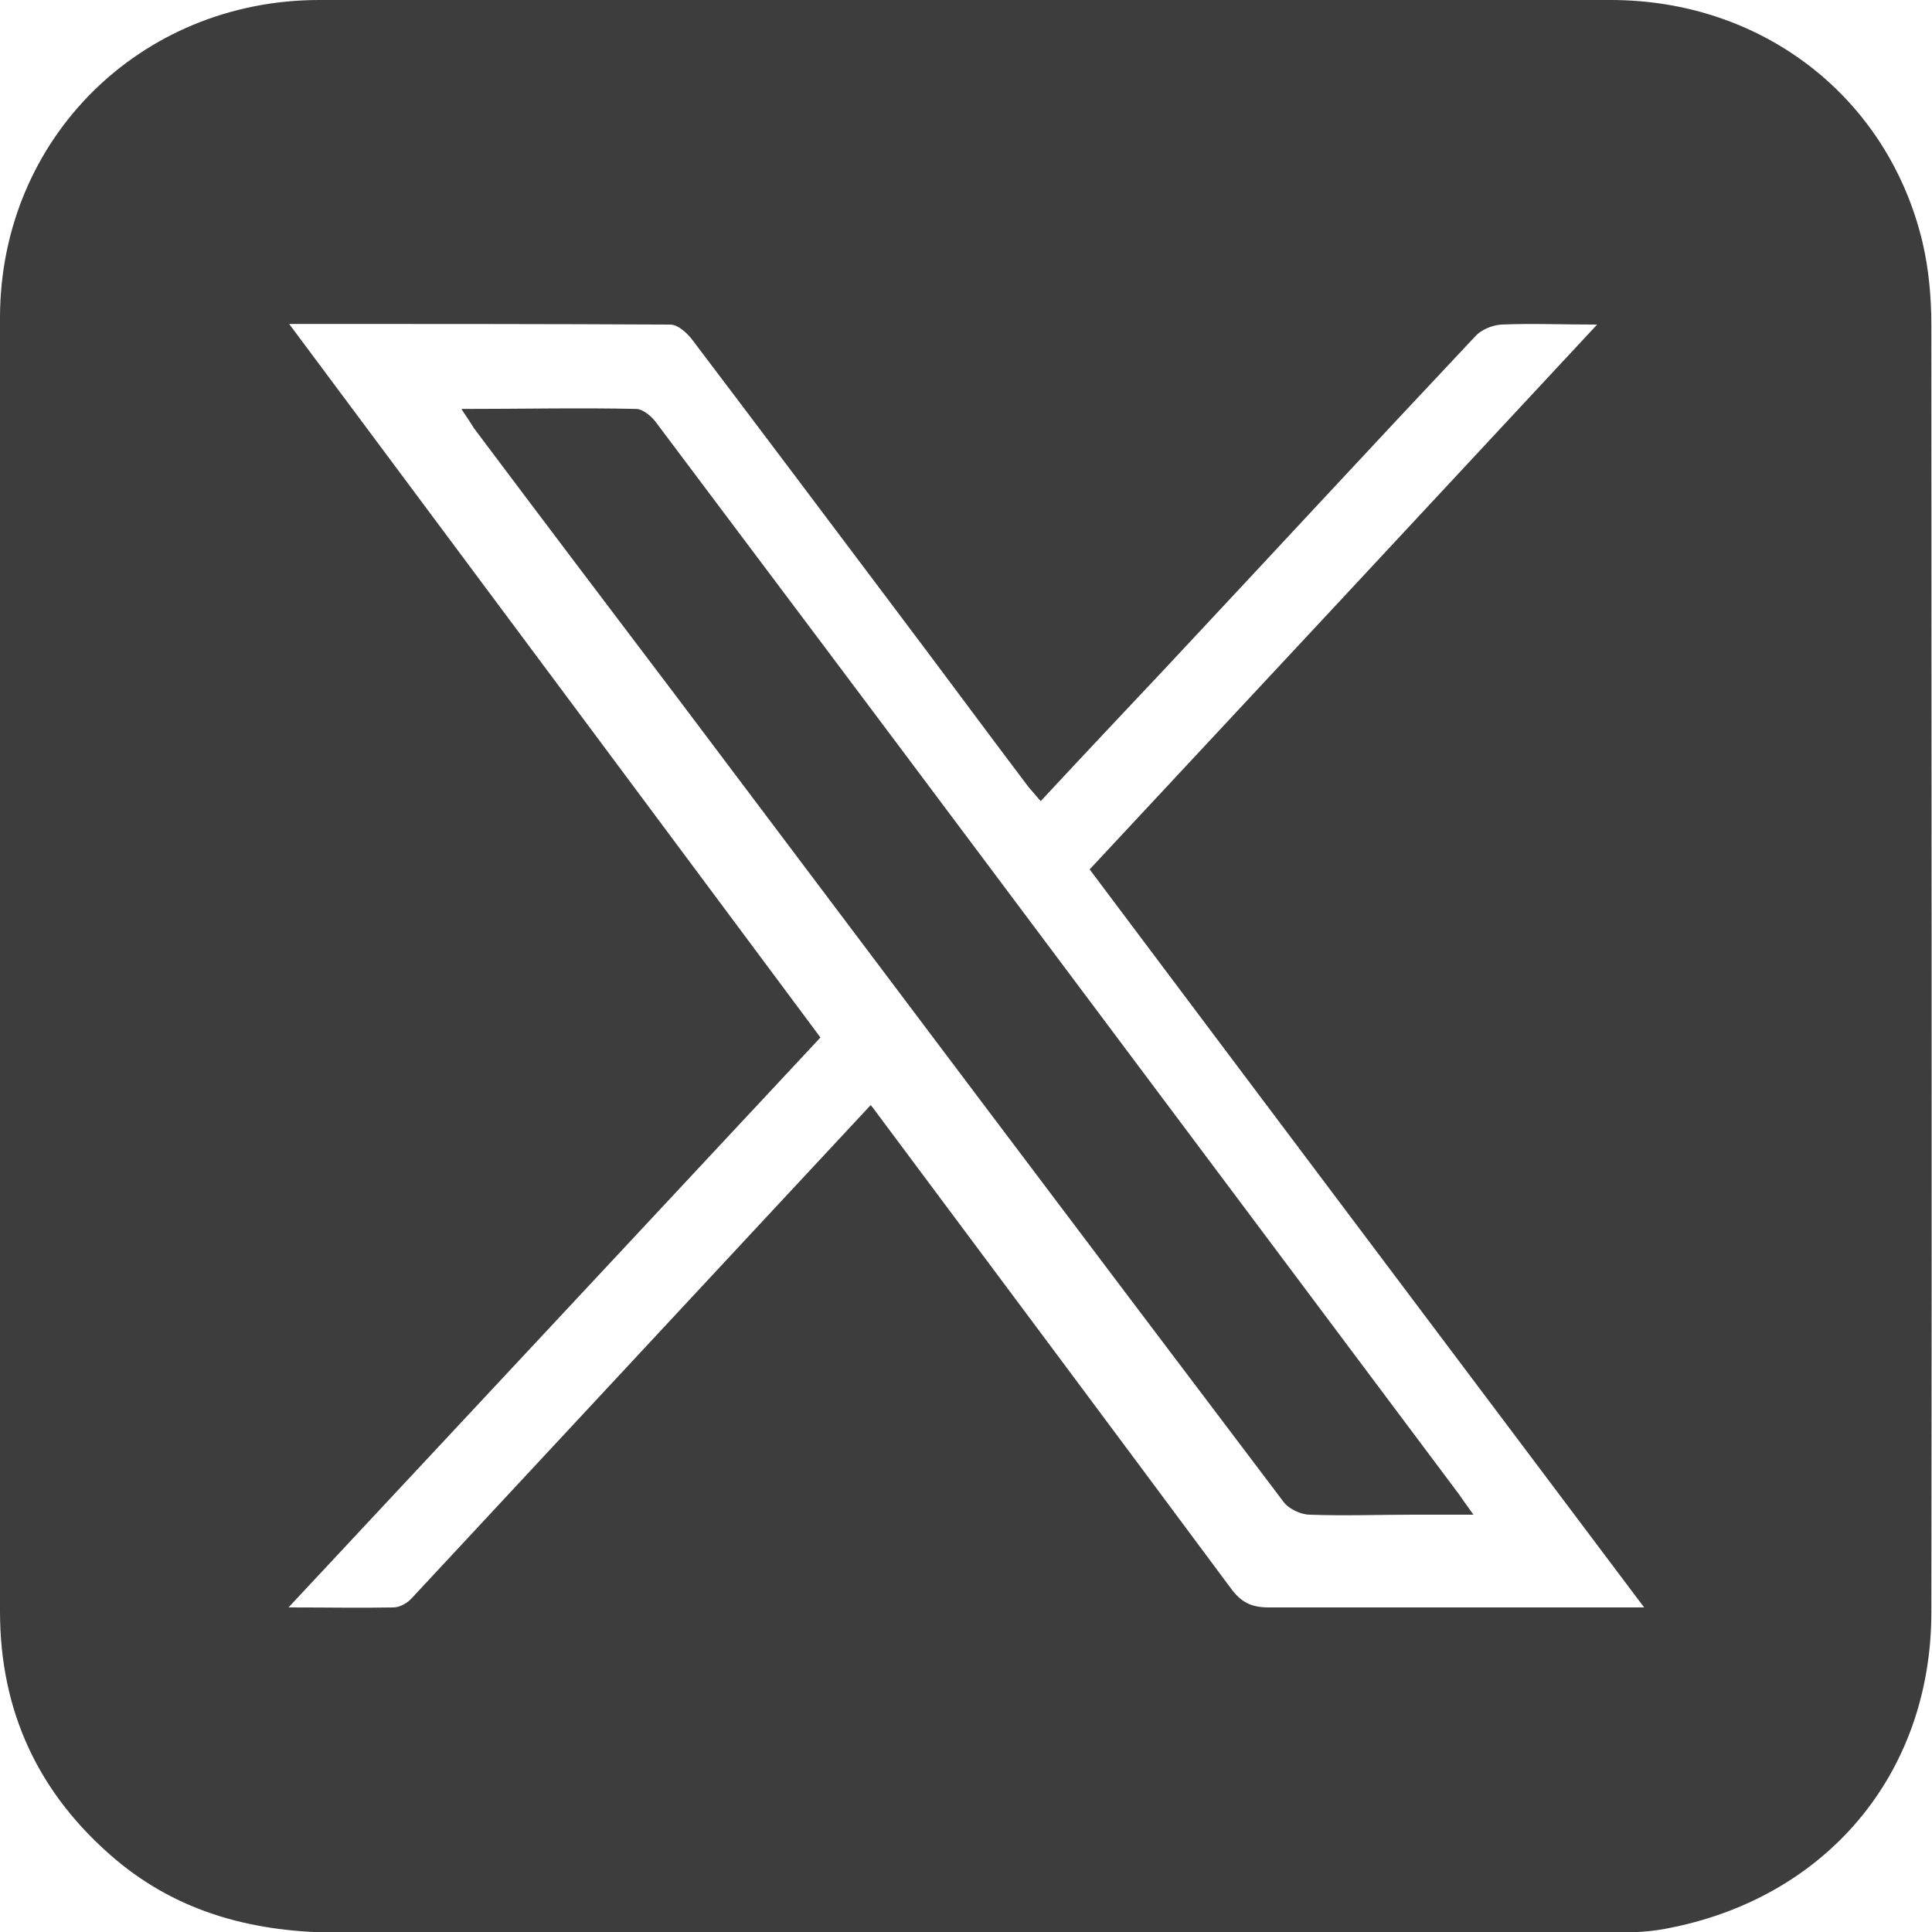
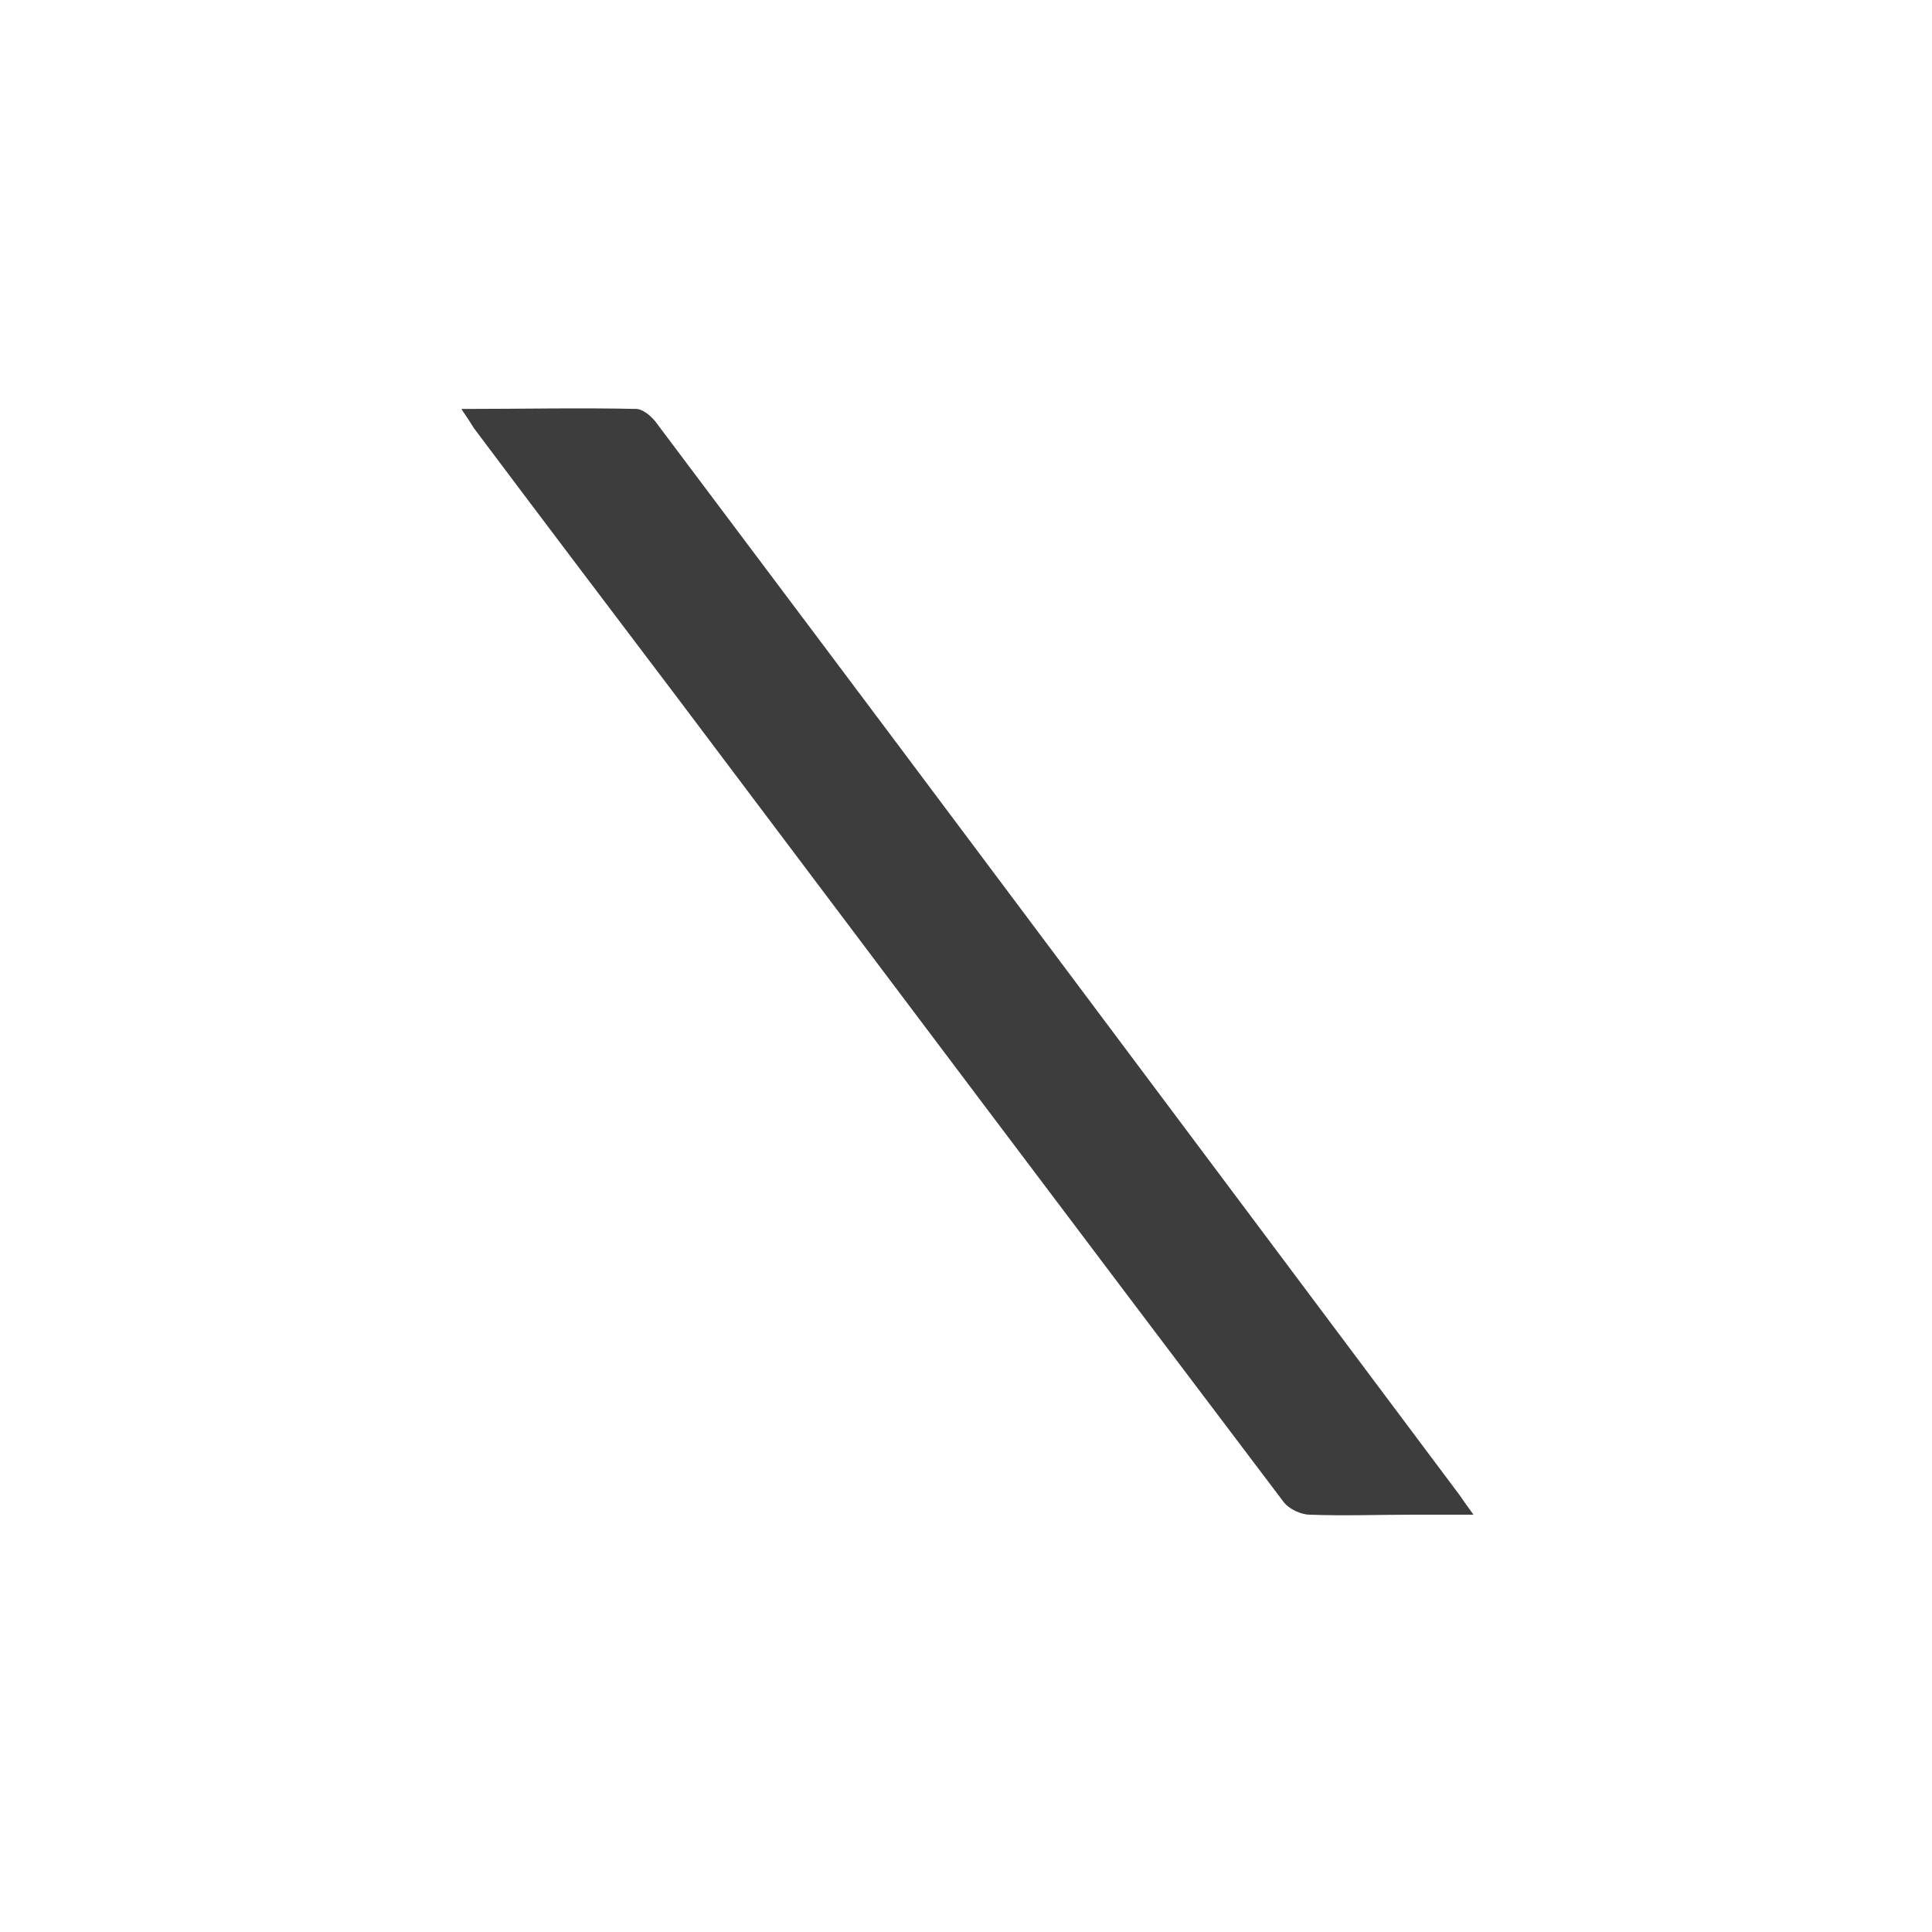
<svg xmlns="http://www.w3.org/2000/svg" id="Layer_2" viewBox="0 0 30 30">
  <defs>
    <style>
      .cls-1 {
        fill: #3d3d3d;
      }
    </style>
  </defs>
  <g id="Layer_1-2" data-name="Layer_1">
    <g>
-       <path class="cls-1" d="M29.99,5.05c0-.43-.04-.88-.14-1.3C29.31,1.51,27.37,0,25.01,0c-3.33,0-6.66,0-10,0-3.36,0-6.71,0-10.07,0C2.18.01.01,2.15,0,4.92c-.01,6.7,0,13.4,0,20.1,0,1.56.6,2.84,1.79,3.85,1.01.85,2.19,1.14,3.48,1.14,6.55-.01,13.09,0,19.64,0,.32,0,.64,0,.95-.06,2.48-.46,4.13-2.39,4.13-4.92.01-6.65,0-13.3,0-19.95ZM25.12,24.96c-1.81,0-3.62,0-5.42,0-.27,0-.43-.08-.59-.3-1.82-2.45-3.64-4.89-5.46-7.33-.04-.05-.07-.1-.13-.17-.55.59-1.09,1.17-1.63,1.75-1.83,1.97-3.66,3.93-5.49,5.9-.07.08-.19.15-.29.15-.51.01-1.02,0-1.63,0,2.78-2.98,5.51-5.9,8.26-8.85-2.74-3.68-5.47-7.35-8.25-11.08,2.04,0,3.98,0,5.92.01.12,0,.27.14.35.25,1.03,1.36,2.06,2.73,3.09,4.1.71.94,1.41,1.89,2.12,2.83.06.07.12.14.19.22.66-.71,1.31-1.4,1.96-2.09,1.6-1.71,3.19-3.43,4.79-5.13.09-.1.26-.17.4-.18.47-.02.94,0,1.49,0-2.65,2.85-5.25,5.64-7.88,8.46,2.85,3.8,5.71,7.6,8.61,11.46h-.4Z" />
      <path class="cls-1" d="M7.17,6.36c.09.13.14.21.19.29,1.05,1.4,2.11,2.8,3.17,4.2,3.13,4.16,6.26,8.32,9.4,12.47.08.11.27.2.41.2.53.02,1.07,0,1.6,0,.3,0,.59,0,.94,0-.1-.14-.16-.22-.22-.31-2.47-3.3-4.94-6.6-7.41-9.9-1.69-2.26-3.38-4.51-5.07-6.76-.07-.09-.19-.19-.29-.2-.89-.02-1.77,0-2.72,0Z" />
    </g>
  </g>
</svg>